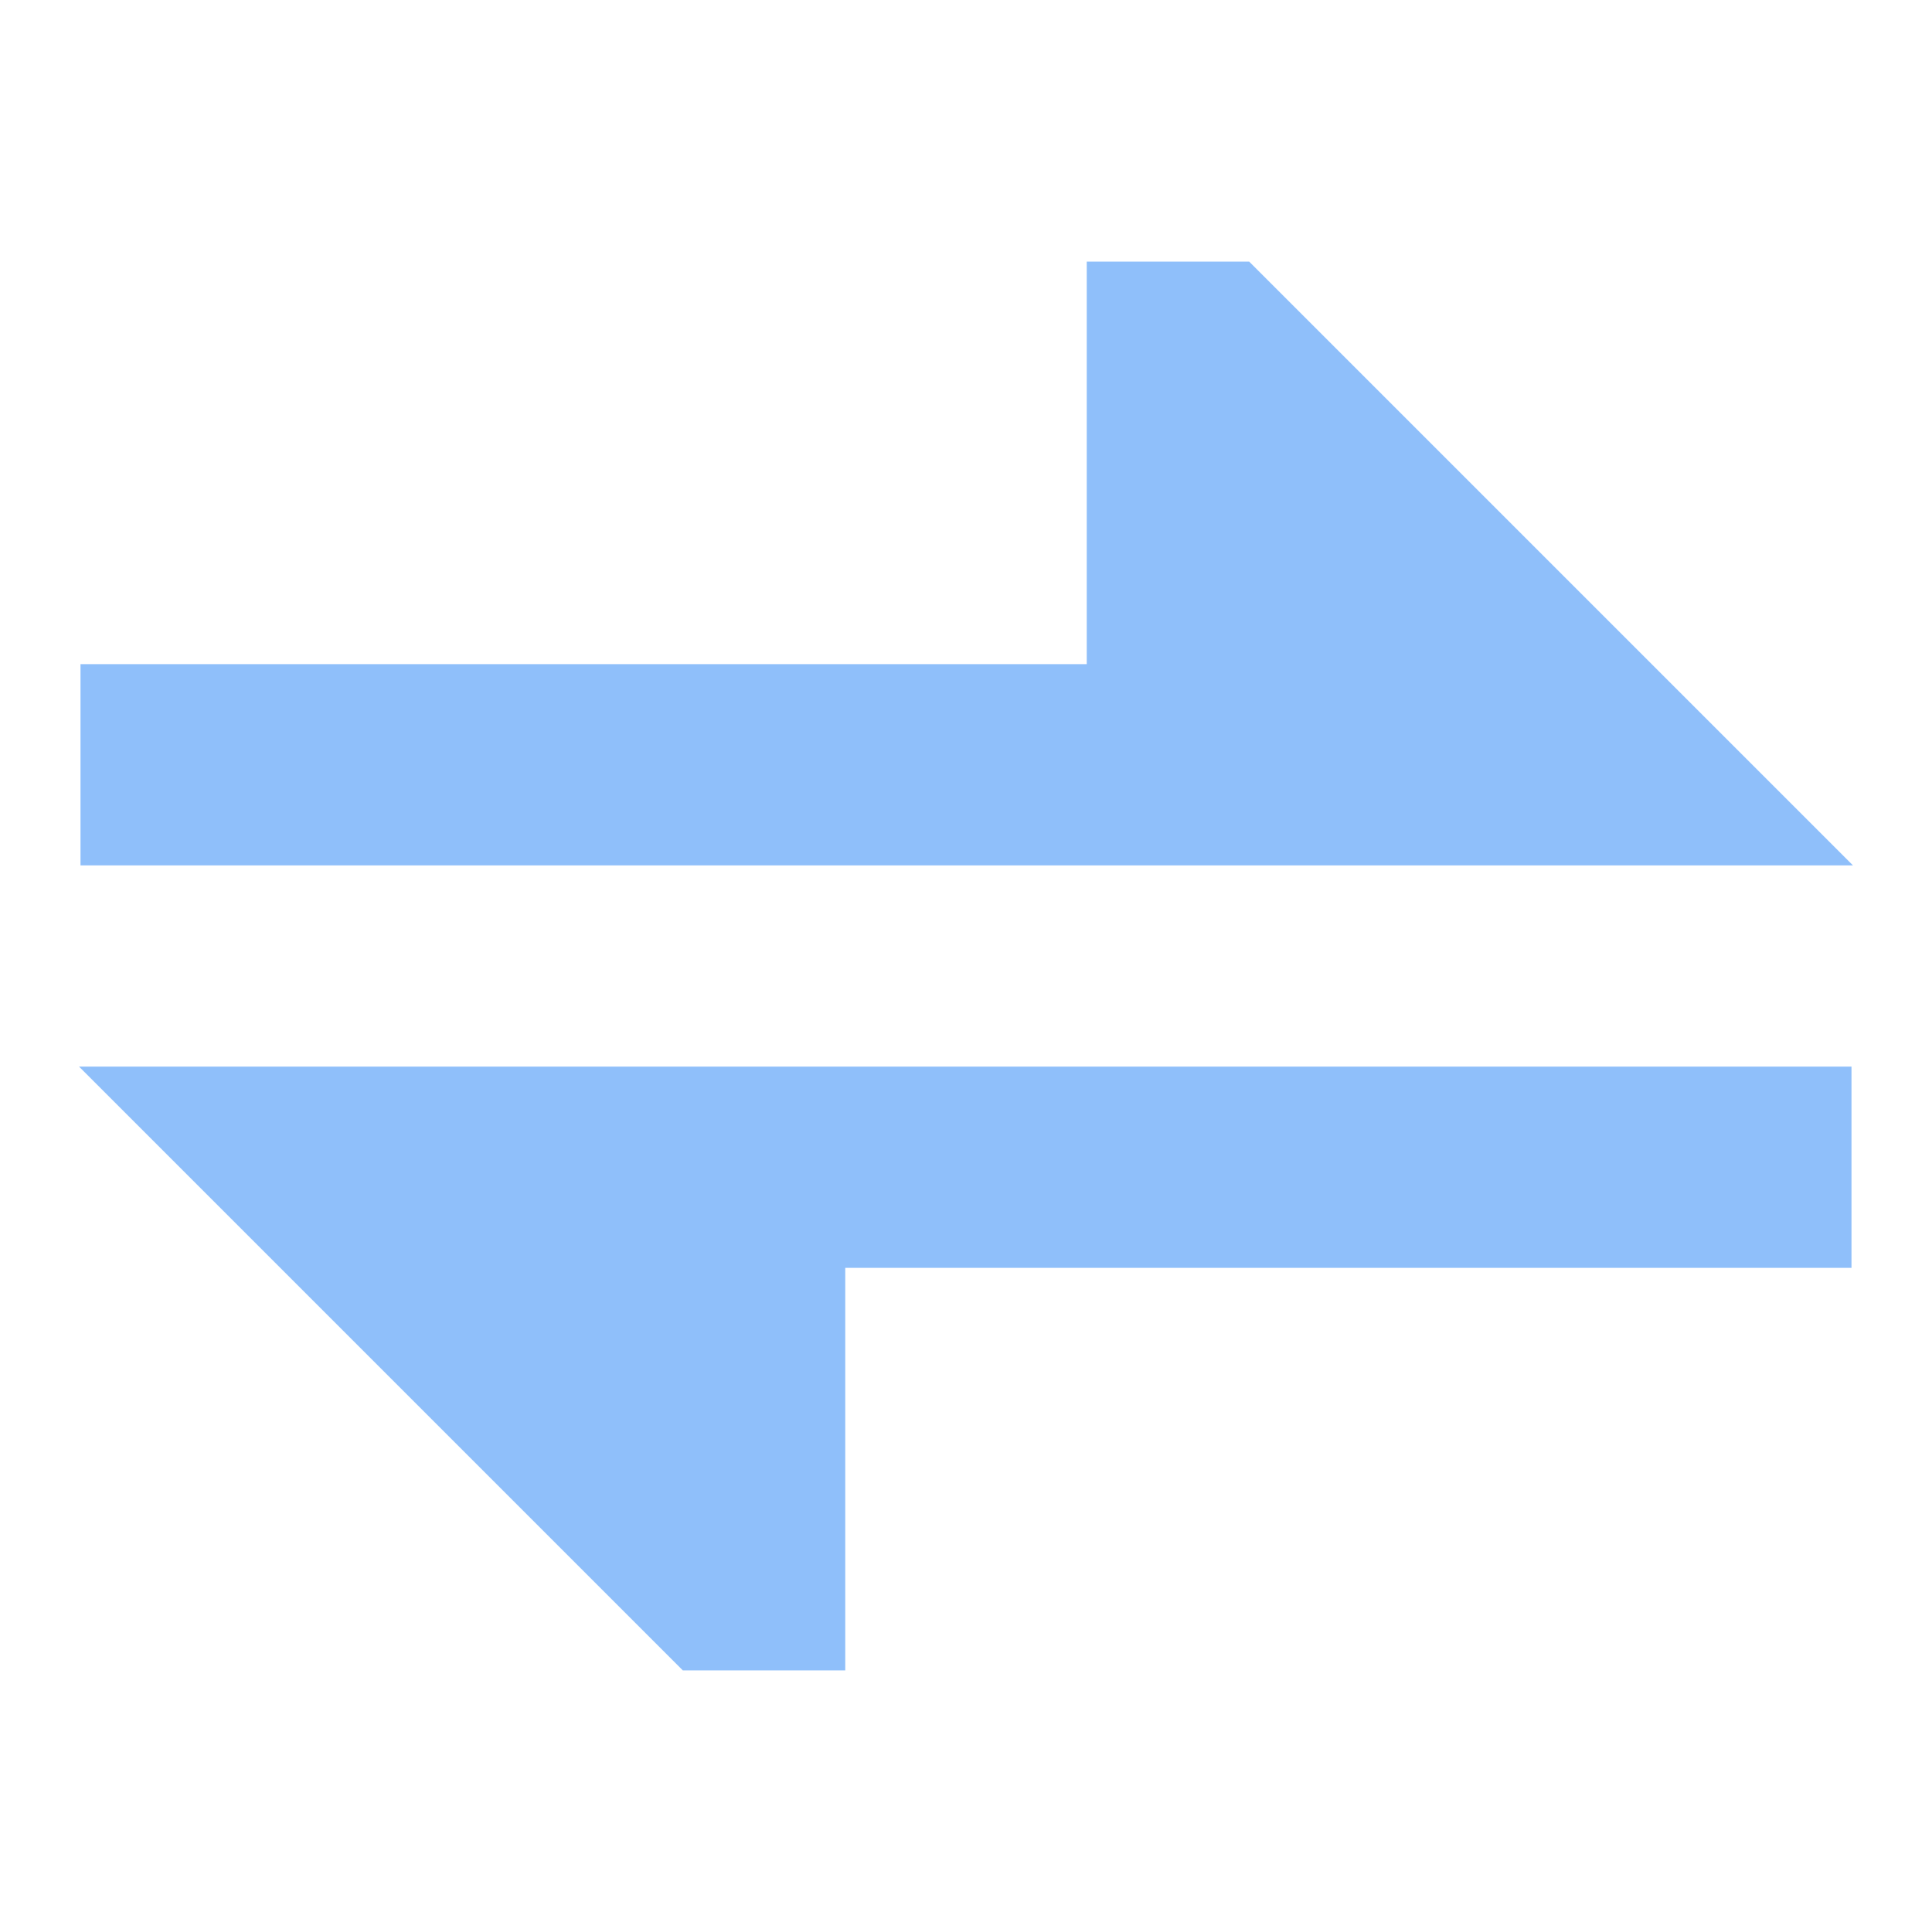
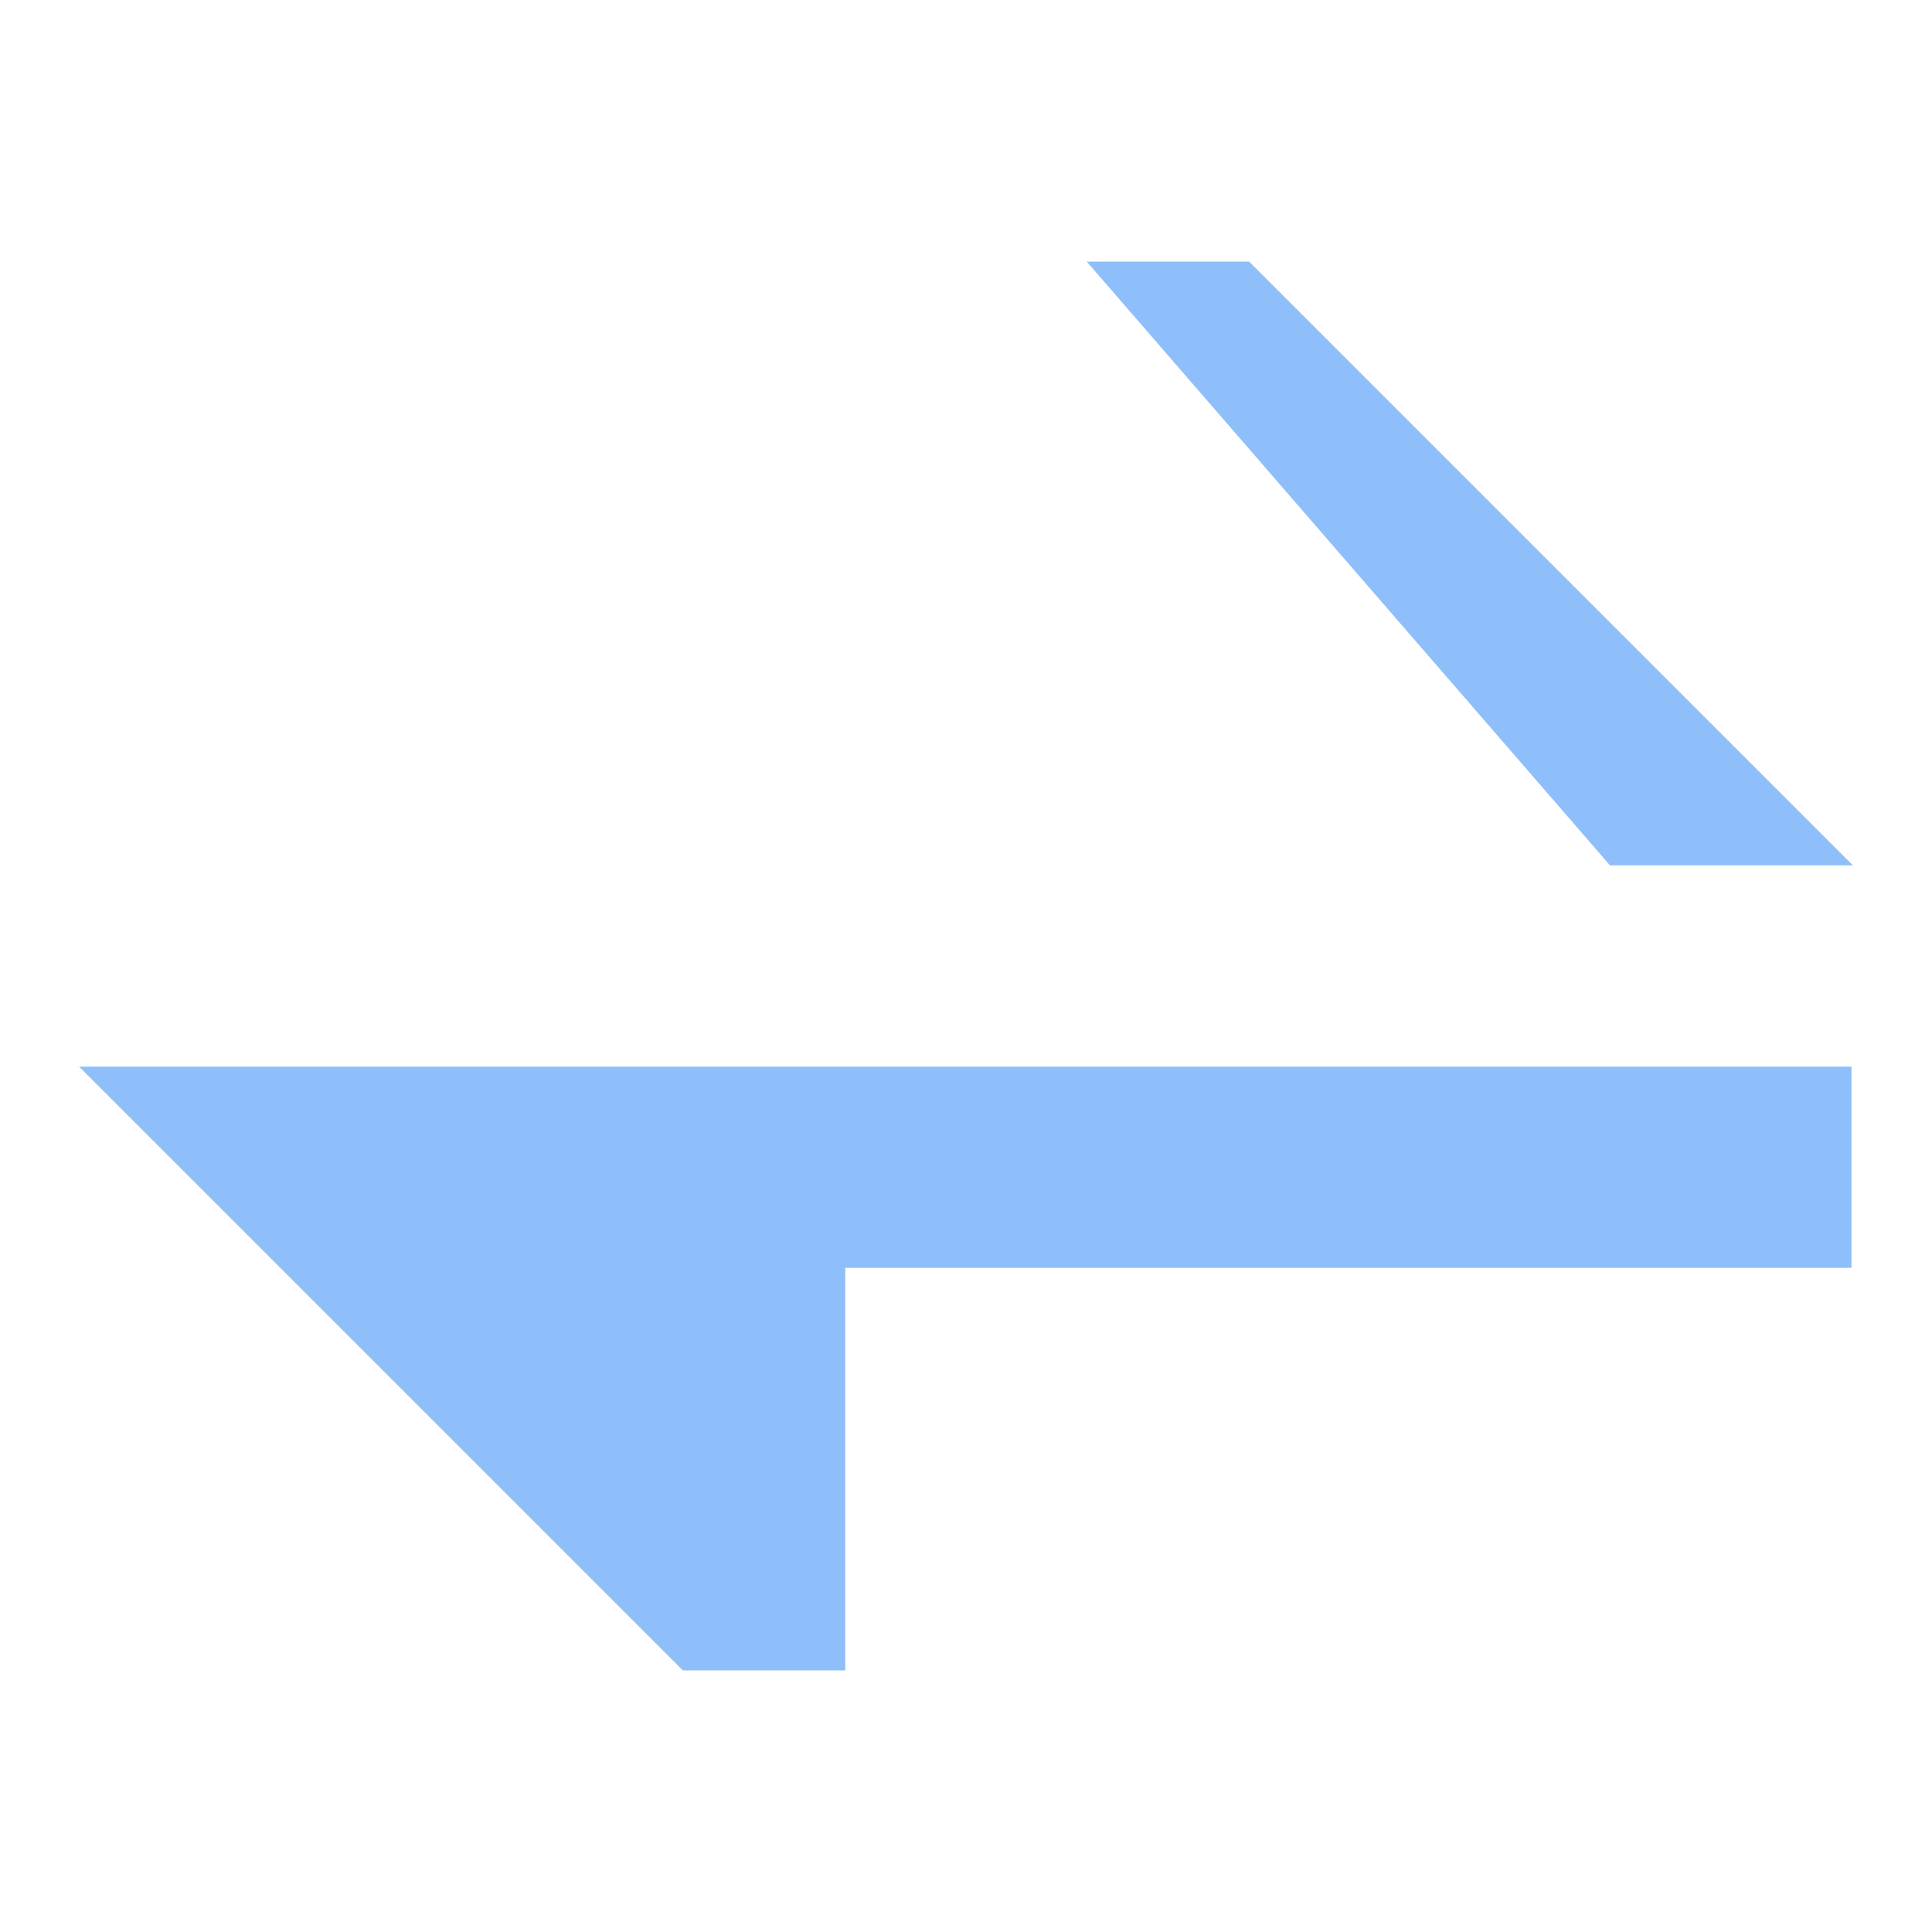
<svg xmlns="http://www.w3.org/2000/svg" fill="none" viewBox="0 0 24 24" id="Arrow-Transfer-Horizontal-Large-1--Streamline-Sharp">
  <desc>
    Arrow Transfer Horizontal Large 1 Streamline Icon: https://streamlinehq.com
  </desc>
  <g id="arrow-transfer-horizontal-large-1--arrow-server-arrows-data-horizontal-internet-transfer-network-large-head">
-     <path id="Union" fill="#8fbffa" fill-rule="evenodd" d="m20 10.75 3.018 0 -7.5 -7.5H13.5l0 5 -12.5 0 0 2.5 19 0Zm-9.5 2.5 -6.5 0 -3.018 0 7.5 7.5H10.5l0 -5 12.5 0v-2.5l-12.5 0Z" clip-rule="evenodd" stroke-width="1" />
+     <path id="Union" fill="#8fbffa" fill-rule="evenodd" d="m20 10.75 3.018 0 -7.5 -7.5H13.5Zm-9.5 2.5 -6.5 0 -3.018 0 7.5 7.5H10.5l0 -5 12.5 0v-2.5l-12.5 0Z" clip-rule="evenodd" stroke-width="1" />
  </g>
</svg>